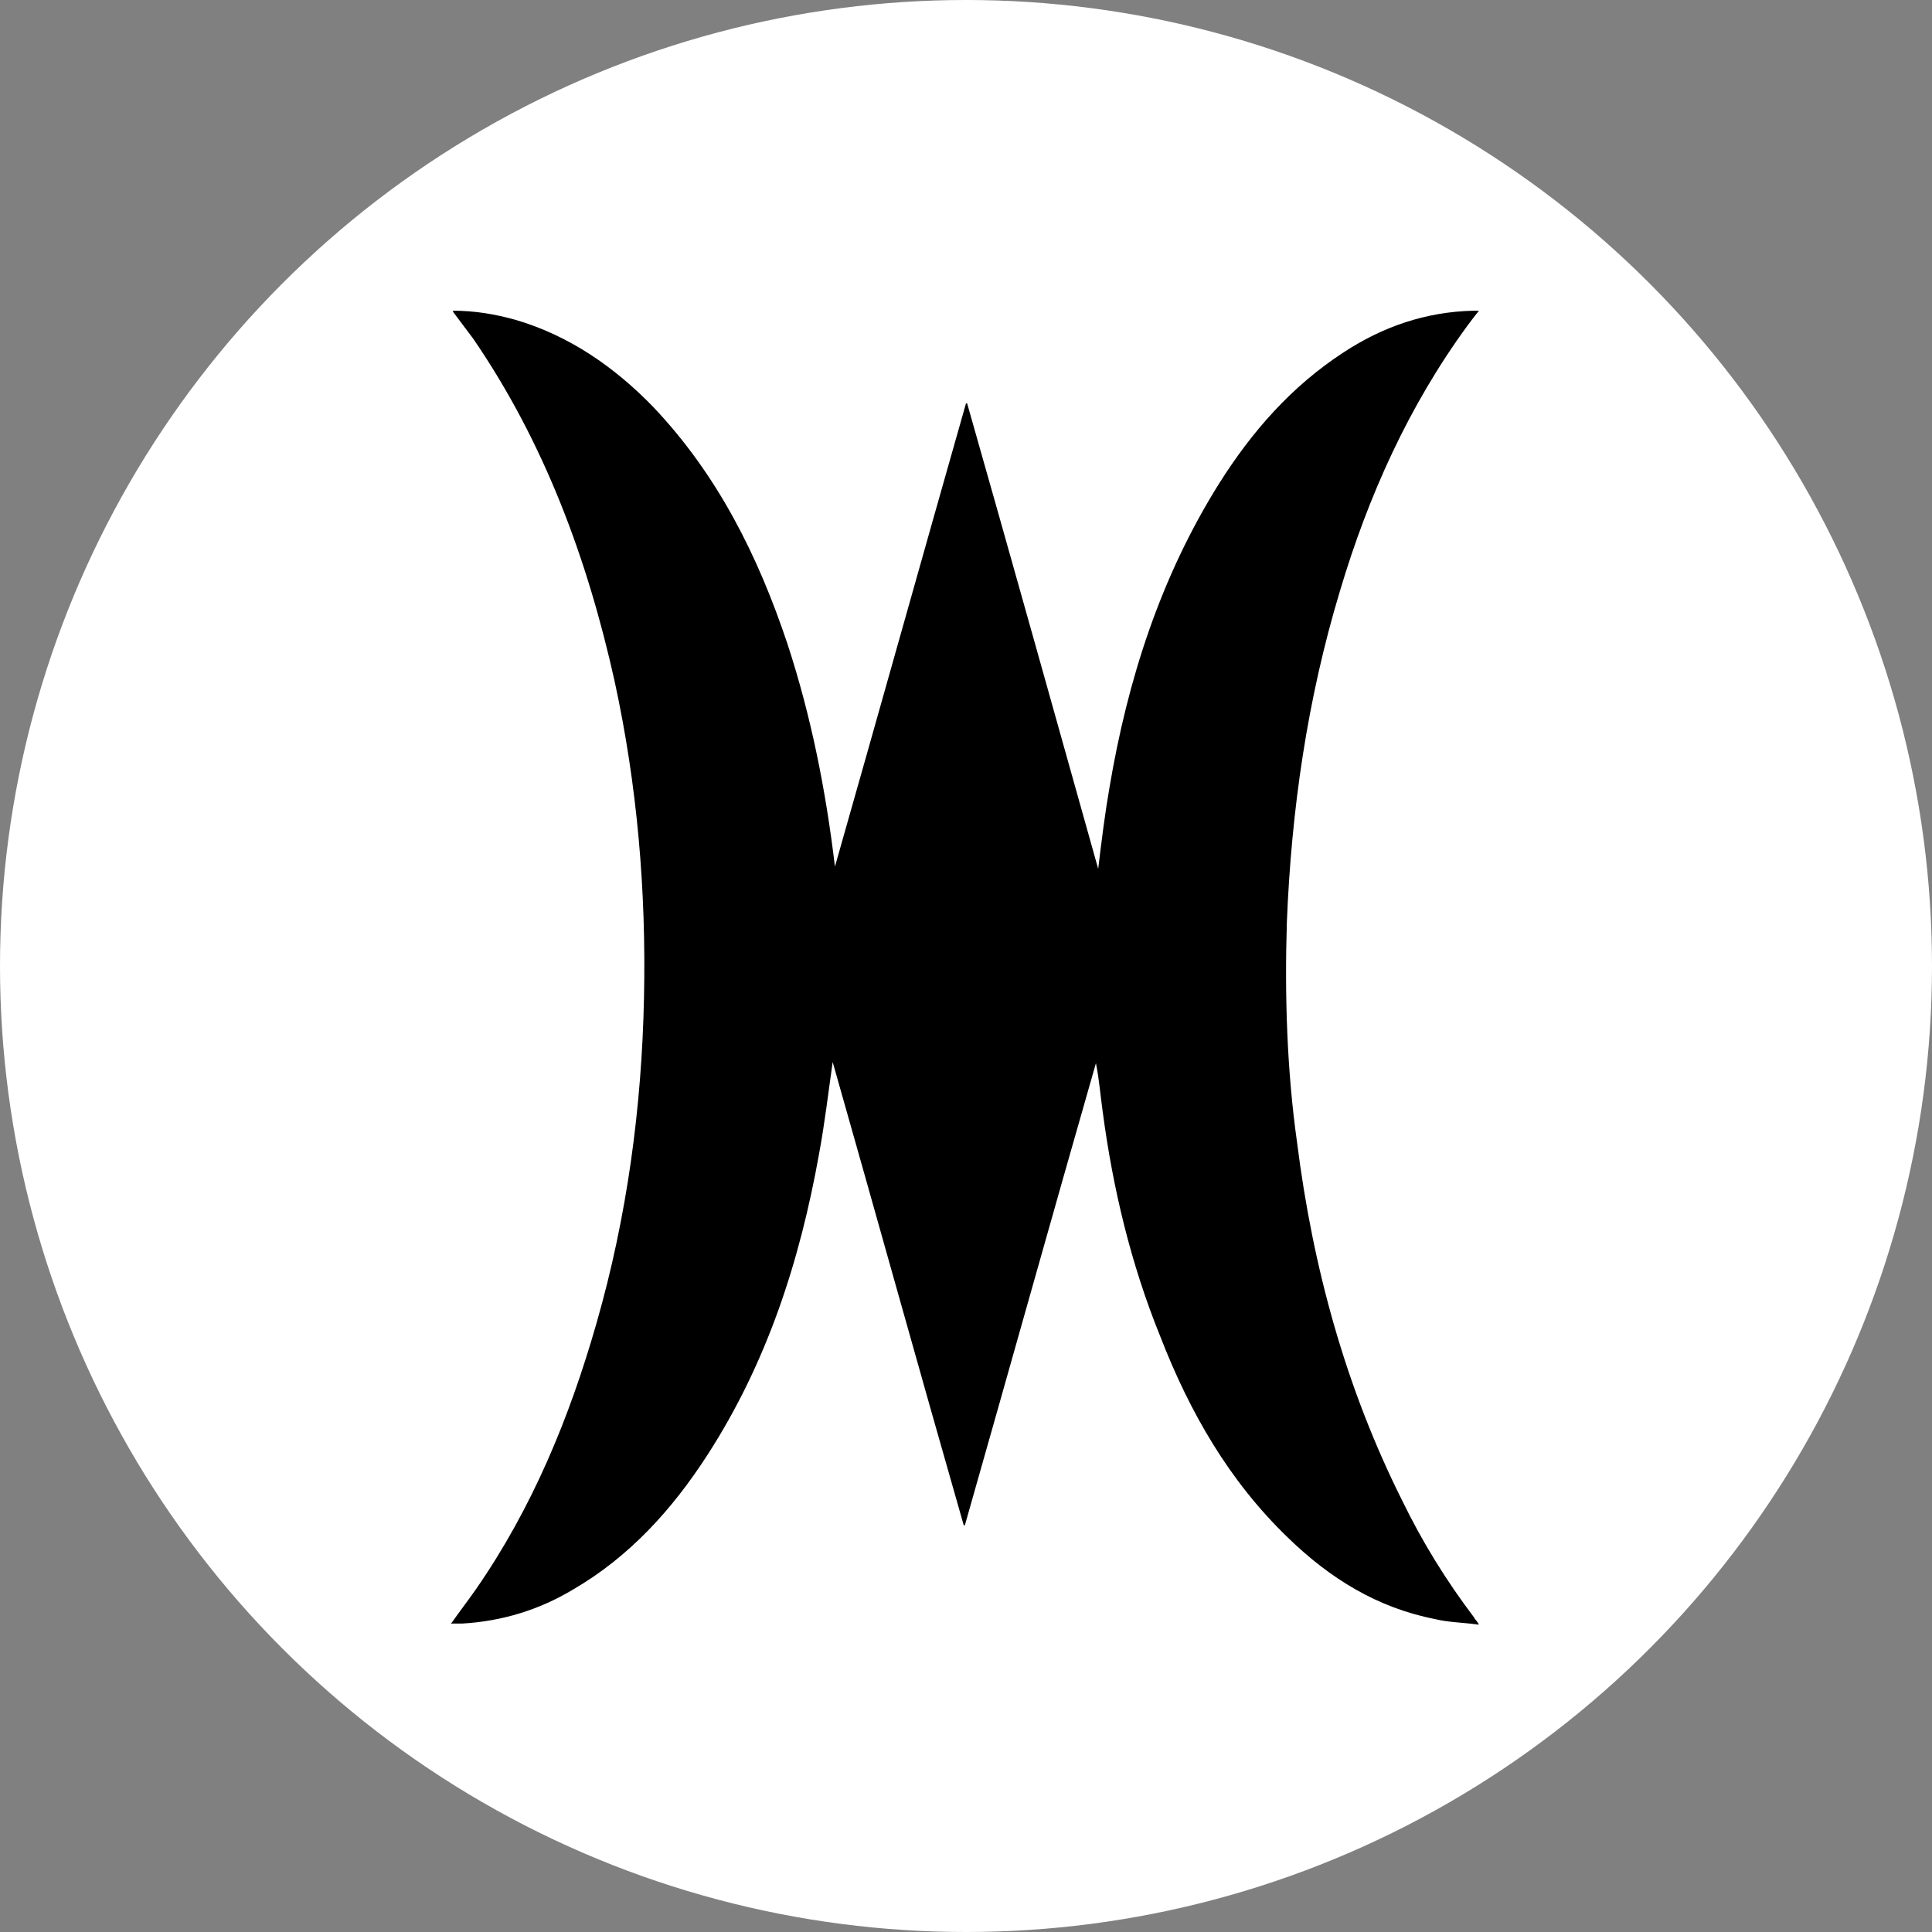
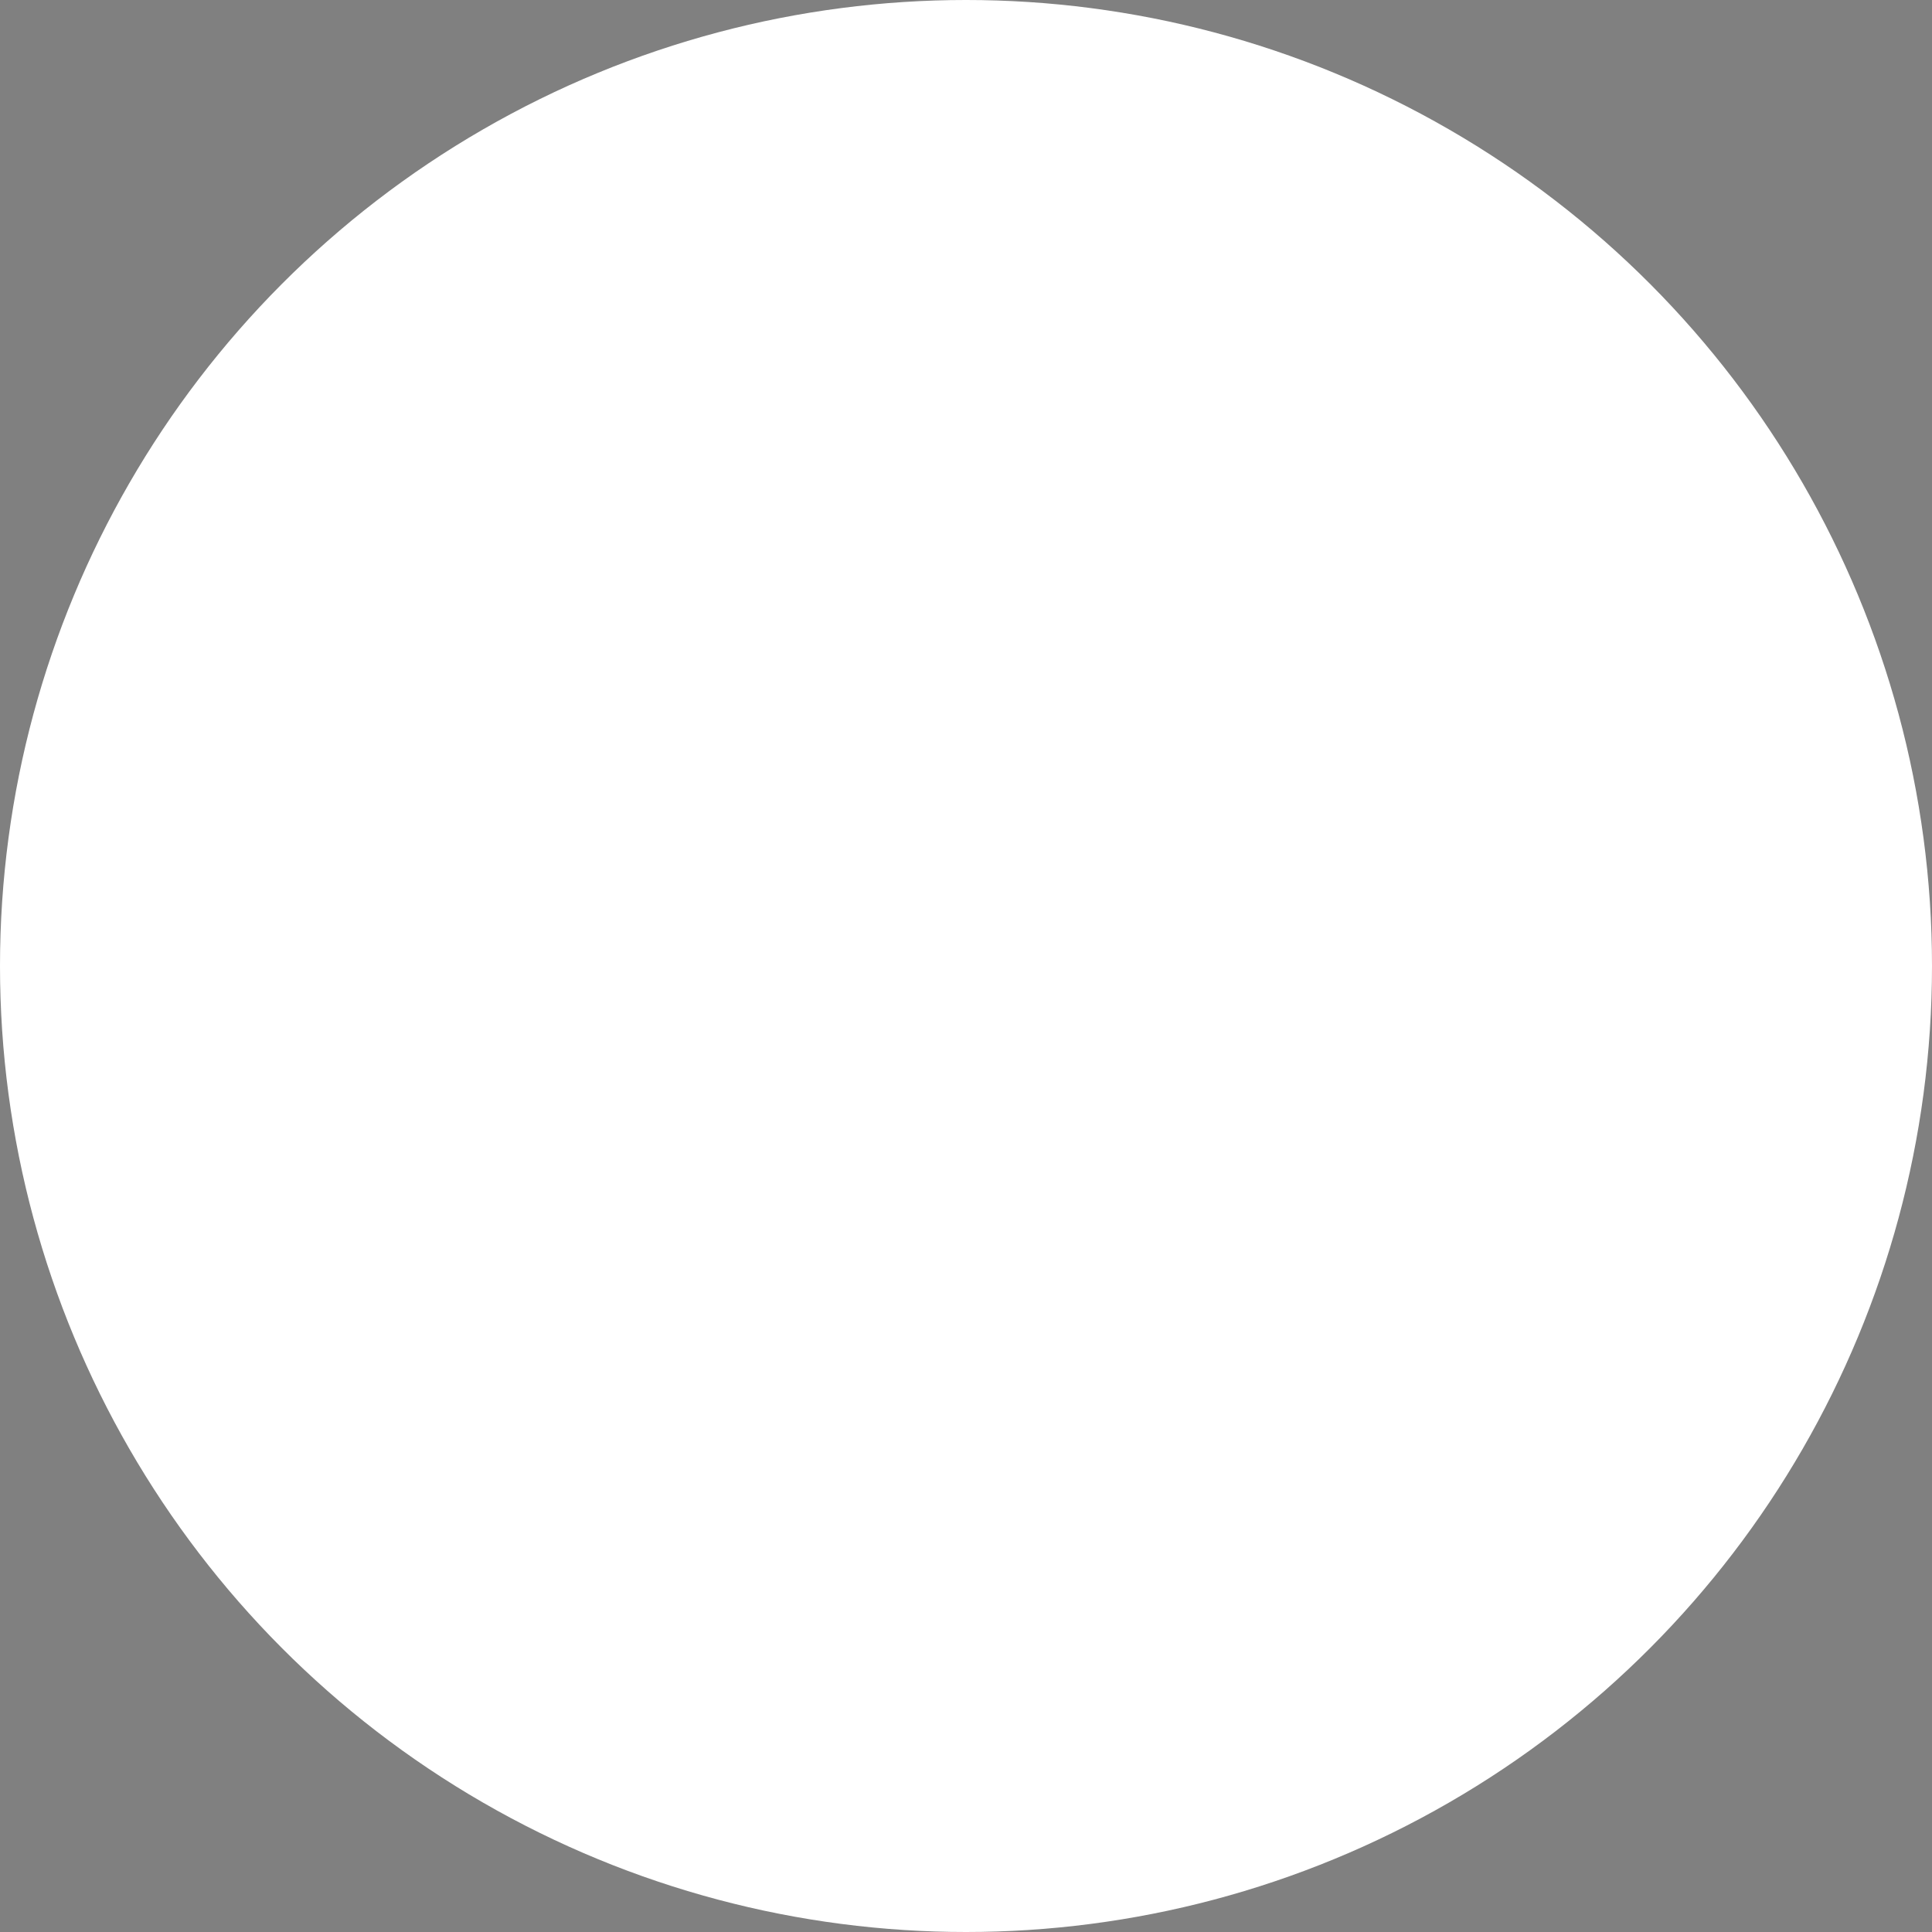
<svg xmlns="http://www.w3.org/2000/svg" viewBox="0 0 17.1 17.1" data-name="Layer 1" id="Layer_1">
  <rect x="0" y="0" width="17.1" height="17.1" fill="#808080" stroke="none" />
  <defs>
    <style>
      .cls-1 {
        fill: #fff;
      }
    </style>
  </defs>
  <circle r="8.55" cy="8.55" cx="8.55" class="cls-1" />
-   <path d="m4,14.36c.07-.1.14-.19.21-.29.5-.72.83-1.52,1.07-2.36.27-.94.4-1.91.42-2.88.02-.95-.06-1.88-.26-2.8-.24-1.08-.62-2.11-1.25-3.03-.06-.08-.12-.16-.18-.24,0,0,0,0,0-.01.19,0,.37.03.55.08.48.14.88.42,1.22.77.57.6.93,1.32,1.19,2.1.21.64.34,1.3.42,1.97.39-1.37.77-2.73,1.16-4.1,0,0,0,0,.01,0,.39,1.37.77,2.73,1.16,4.12.03-.25.06-.49.1-.72.16-.95.45-1.86.97-2.69.29-.46.64-.86,1.1-1.16.35-.23.73-.36,1.15-.37.01,0,.03,0,.05,0-.04.05-.07.09-.1.13-.52.71-.88,1.51-1.13,2.35-.29.96-.43,1.94-.47,2.93-.02.65,0,1.31.09,1.95.14,1.11.43,2.17.93,3.17.18.37.39.71.64,1.04,0,.01.02.02.04.06-.14-.02-.27-.02-.39-.05-.51-.1-.93-.36-1.3-.72-.52-.5-.87-1.11-1.13-1.78-.26-.64-.42-1.31-.51-1.99-.02-.14-.03-.28-.06-.43-.39,1.36-.77,2.72-1.16,4.09,0,0,0,0-.01,0-.39-1.36-.77-2.73-1.16-4.1-.04.28-.07.54-.12.81-.17.95-.46,1.85-.99,2.67-.31.48-.69.9-1.19,1.19-.3.18-.63.28-.98.3-.03,0-.06,0-.1,0Z" />
</svg>